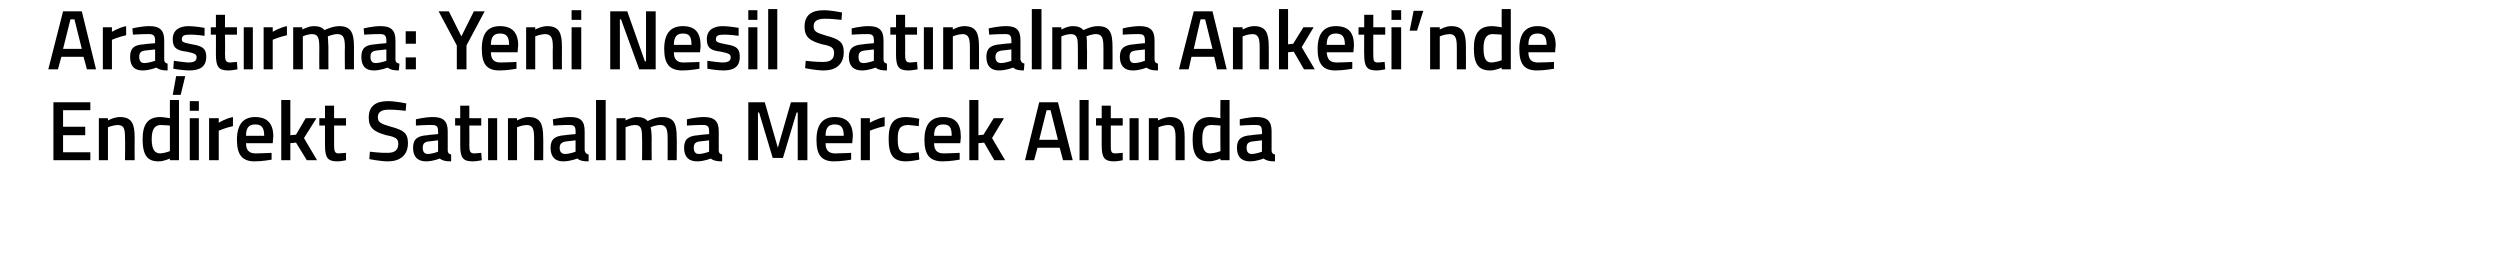
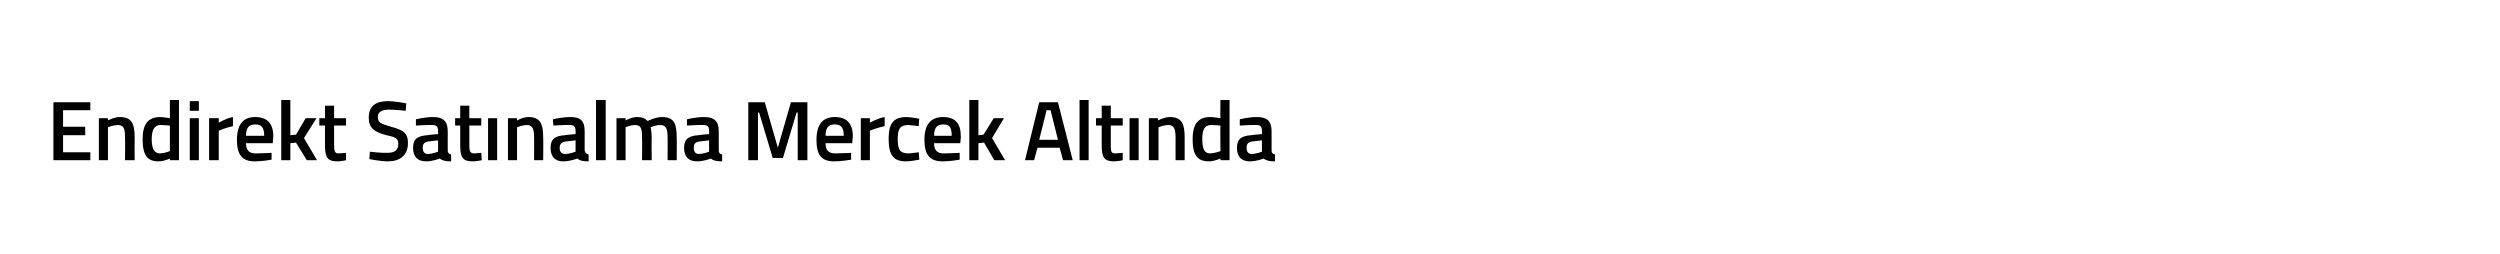
<svg xmlns="http://www.w3.org/2000/svg" version="1.1" width="440px" height="44.75px" viewBox="0 0 440 44.75">
  <desc>Ara t rma Yeni Nesil Sat nalma Anketi nde Endirekt Sat nalma Mercek Alt nda</desc>
  <defs />
  <g id="Polygon128845">
    <path d="M 9.4 18 L 15.9 18 L 15.9 19.4 L 11.1 19.4 L 11.1 22.3 L 15 22.3 L 15 23.8 L 11.1 23.8 L 11.1 26.8 L 15.9 26.8 L 15.9 28.2 L 9.4 28.2 L 9.4 18 Z M 17.4 28.2 L 17.4 20.8 L 19 20.8 L 19 21.2 C 19 21.2 20.1 20.59 21.1 20.6 C 23.2 20.6 23.7 21.8 23.7 24.2 C 23.67 24.23 23.7 28.2 23.7 28.2 L 22 28.2 C 22 28.2 22.05 24.27 22 24.3 C 22 22.8 21.9 22 20.7 22 C 19.84 22.04 19 22.4 19 22.4 L 19 28.2 L 17.4 28.2 Z M 31.5 28.2 L 29.9 28.2 L 29.9 27.9 C 29.9 27.9 28.83 28.41 27.9 28.4 C 26 28.4 25.1 27.4 25.1 24.5 C 25.1 21.8 26.1 20.6 28.2 20.6 C 28.8 20.6 29.8 20.8 29.9 20.8 C 29.91 20.78 29.9 17.6 29.9 17.6 L 31.5 17.6 L 31.5 28.2 Z M 29.9 26.6 C 29.9 26.6 29.91 22.14 29.9 22.1 C 29.8 22.1 28.9 22 28.3 22 C 27.2 22 26.7 22.8 26.7 24.5 C 26.7 26.4 27.3 27 28.2 27 C 29.02 26.96 29.9 26.6 29.9 26.6 Z M 33.4 20.8 L 35 20.8 L 35 28.2 L 33.4 28.2 L 33.4 20.8 Z M 33.4 17.8 L 35 17.8 L 35 19.5 L 33.4 19.5 L 33.4 17.8 Z M 36.8 20.8 L 38.5 20.8 L 38.5 21.6 C 38.5 21.6 39.73 20.83 41 20.6 C 41 20.6 41 22.2 41 22.2 C 39.64 22.49 38.5 23 38.5 23 L 38.5 28.2 L 36.8 28.2 L 36.8 20.8 Z M 47.8 26.9 L 47.8 28.1 C 47.8 28.1 46.12 28.41 44.8 28.4 C 42.6 28.4 41.7 27.2 41.7 24.6 C 41.7 21.8 42.9 20.6 44.9 20.6 C 47 20.6 48.1 21.7 48.1 24 C 48.09 24.02 48 25.2 48 25.2 C 48 25.2 43.33 25.19 43.3 25.2 C 43.3 26.4 43.8 27 45 27 C 46.23 26.99 47.8 26.9 47.8 26.9 Z M 46.5 23.9 C 46.5 22.4 46 21.9 44.9 21.9 C 43.8 21.9 43.3 22.5 43.3 23.9 C 43.3 23.9 46.5 23.9 46.5 23.9 Z M 49.5 28.2 L 49.5 17.6 L 51.1 17.6 L 51.1 23.8 L 52.1 23.7 L 53.8 20.8 L 55.7 20.8 L 53.5 24.3 L 55.8 28.2 L 54 28.2 L 52.1 25.1 L 51.1 25.2 L 51.1 28.2 L 49.5 28.2 Z M 58.8 22.1 C 58.8 22.1 58.81 25.45 58.8 25.4 C 58.8 26.6 58.9 27 59.6 27 C 60.06 26.96 60.9 26.9 60.9 26.9 L 60.9 28.2 C 60.9 28.2 59.94 28.41 59.4 28.4 C 57.7 28.4 57.2 27.8 57.2 25.6 C 57.19 25.63 57.2 22.1 57.2 22.1 L 56.2 22.1 L 56.2 20.8 L 57.2 20.8 L 57.2 18.6 L 58.8 18.6 L 58.8 20.8 L 60.9 20.8 L 60.9 22.1 L 58.8 22.1 Z M 71.4 19.5 C 71.4 19.5 69.3 19.26 68.4 19.3 C 67.2 19.3 66.5 19.7 66.5 20.6 C 66.5 21.6 67.1 21.8 68.8 22.3 C 71 22.9 71.8 23.4 71.8 25.2 C 71.8 27.4 70.3 28.4 68.3 28.4 C 66.99 28.41 65 28 65 28 L 65.1 26.7 C 65.1 26.7 67.15 26.95 68.2 26.9 C 69.5 26.9 70.1 26.4 70.1 25.3 C 70.1 24.4 69.6 24.1 68 23.8 C 65.8 23.2 64.9 22.5 64.9 20.7 C 64.9 18.6 66.2 17.8 68.3 17.8 C 69.58 17.8 71.5 18.2 71.5 18.2 L 71.4 19.5 Z M 78.8 26.5 C 78.8 26.9 79 27.1 79.4 27.2 C 79.4 27.2 79.4 28.4 79.4 28.4 C 78.5 28.4 77.9 28.3 77.4 27.9 C 77.4 27.9 76.2 28.4 75 28.4 C 73.5 28.4 72.7 27.6 72.7 26 C 72.7 24.4 73.6 23.9 75.2 23.8 C 75.21 23.76 77.1 23.6 77.1 23.6 C 77.1 23.6 77.14 23.06 77.1 23.1 C 77.1 22.2 76.8 22 76 22 C 75.04 21.98 73.2 22.1 73.2 22.1 L 73.2 21 C 73.2 21 74.8 20.59 76.2 20.6 C 78 20.6 78.8 21.3 78.8 23.1 C 78.8 23.1 78.8 26.5 78.8 26.5 Z M 75.4 24.9 C 74.7 25 74.4 25.3 74.4 26 C 74.4 26.7 74.7 27.1 75.3 27.1 C 76.14 27.08 77.1 26.7 77.1 26.7 L 77.1 24.7 C 77.1 24.7 75.4 24.91 75.4 24.9 Z M 82.6 22.1 C 82.6 22.1 82.63 25.45 82.6 25.4 C 82.6 26.6 82.7 27 83.5 27 C 83.88 26.96 84.7 26.9 84.7 26.9 L 84.8 28.2 C 84.8 28.2 83.76 28.41 83.2 28.4 C 81.5 28.4 81 27.8 81 25.6 C 81.01 25.63 81 22.1 81 22.1 L 80.1 22.1 L 80.1 20.8 L 81 20.8 L 81 18.6 L 82.6 18.6 L 82.6 20.8 L 84.7 20.8 L 84.7 22.1 L 82.6 22.1 Z M 85.9 20.8 L 87.5 20.8 L 87.5 28.2 L 85.9 28.2 L 85.9 20.8 Z M 89.4 28.2 L 89.4 20.8 L 91 20.8 L 91 21.2 C 91 21.2 92.07 20.59 93 20.6 C 95.1 20.6 95.6 21.8 95.6 24.2 C 95.64 24.23 95.6 28.2 95.6 28.2 L 94 28.2 C 94 28.2 94.02 24.27 94 24.3 C 94 22.8 93.8 22 92.7 22 C 91.81 22.04 91 22.4 91 22.4 L 91 28.2 L 89.4 28.2 Z M 102.9 26.5 C 103 26.9 103.2 27.1 103.6 27.2 C 103.6 27.2 103.6 28.4 103.6 28.4 C 102.6 28.4 102.1 28.3 101.6 27.9 C 101.6 27.9 100.4 28.4 99.1 28.4 C 97.7 28.4 96.9 27.6 96.9 26 C 96.9 24.4 97.8 23.9 99.4 23.8 C 99.39 23.76 101.3 23.6 101.3 23.6 C 101.3 23.6 101.32 23.06 101.3 23.1 C 101.3 22.2 101 22 100.2 22 C 99.22 21.98 97.4 22.1 97.4 22.1 L 97.3 21 C 97.3 21 98.98 20.59 100.4 20.6 C 102.2 20.6 102.9 21.3 102.9 23.1 C 102.9 23.1 102.9 26.5 102.9 26.5 Z M 99.6 24.9 C 98.9 25 98.5 25.3 98.5 26 C 98.5 26.7 98.8 27.1 99.5 27.1 C 100.32 27.08 101.3 26.7 101.3 26.7 L 101.3 24.7 C 101.3 24.7 99.58 24.91 99.6 24.9 Z M 104.9 17.6 L 106.6 17.6 L 106.6 28.2 L 104.9 28.2 L 104.9 17.6 Z M 108.5 28.2 L 108.5 20.8 L 110.1 20.8 L 110.1 21.2 C 110.1 21.2 111.18 20.59 112.1 20.6 C 113 20.6 113.5 20.8 114 21.3 C 114 21.3 115.3 20.6 116.5 20.6 C 118.6 20.6 119.1 21.7 119.1 24.2 C 119.14 24.23 119.1 28.2 119.1 28.2 L 117.5 28.2 C 117.5 28.2 117.52 24.27 117.5 24.3 C 117.5 22.8 117.3 22 116.2 22 C 115.4 22 114.5 22.4 114.5 22.4 C 114.6 22.6 114.7 23.6 114.7 24.4 C 114.66 24.36 114.7 28.2 114.7 28.2 L 113 28.2 C 113 28.2 113.04 24.39 113 24.4 C 113 22.7 112.9 22 111.7 22 C 110.91 22.04 110.1 22.4 110.1 22.4 L 110.1 28.2 L 108.5 28.2 Z M 126.5 26.5 C 126.5 26.9 126.7 27.1 127.1 27.2 C 127.1 27.2 127.1 28.4 127.1 28.4 C 126.2 28.4 125.6 28.3 125.1 27.9 C 125.1 27.9 123.9 28.4 122.7 28.4 C 121.2 28.4 120.4 27.6 120.4 26 C 120.4 24.4 121.3 23.9 122.9 23.8 C 122.91 23.76 124.8 23.6 124.8 23.6 C 124.8 23.6 124.84 23.06 124.8 23.1 C 124.8 22.2 124.5 22 123.7 22 C 122.74 21.98 120.9 22.1 120.9 22.1 L 120.9 21 C 120.9 21 122.5 20.59 123.9 20.6 C 125.7 20.6 126.5 21.3 126.5 23.1 C 126.5 23.1 126.5 26.5 126.5 26.5 Z M 123.1 24.9 C 122.4 25 122.1 25.3 122.1 26 C 122.1 26.7 122.4 27.1 123 27.1 C 123.84 27.08 124.8 26.7 124.8 26.7 L 124.8 24.7 C 124.8 24.7 123.1 24.91 123.1 24.9 Z M 131.7 18 L 134.6 18 L 136.9 26 L 139.2 18 L 142.1 18 L 142.1 28.2 L 140.4 28.2 L 140.4 19.8 L 140.2 19.8 L 137.8 27.8 L 136 27.8 L 133.6 19.8 L 133.4 19.8 L 133.4 28.2 L 131.7 28.2 L 131.7 18 Z M 149.8 26.9 L 149.8 28.1 C 149.8 28.1 148.11 28.41 146.8 28.4 C 144.5 28.4 143.7 27.2 143.7 24.6 C 143.7 21.8 144.9 20.6 146.9 20.6 C 149 20.6 150.1 21.7 150.1 24 C 150.07 24.02 150 25.2 150 25.2 C 150 25.2 145.32 25.19 145.3 25.2 C 145.3 26.4 145.8 27 147 27 C 148.21 26.99 149.8 26.9 149.8 26.9 Z M 148.5 23.9 C 148.5 22.4 148 21.9 146.9 21.9 C 145.8 21.9 145.3 22.5 145.3 23.9 C 145.3 23.9 148.5 23.9 148.5 23.9 Z M 151.5 20.8 L 153.1 20.8 L 153.1 21.6 C 153.1 21.6 154.39 20.83 155.7 20.6 C 155.7 20.6 155.7 22.2 155.7 22.2 C 154.3 22.49 153.1 23 153.1 23 L 153.1 28.2 L 151.5 28.2 L 151.5 20.8 Z M 161.8 20.9 C 161.76 20.87 161.7 22.2 161.7 22.2 C 161.7 22.2 160.51 22.04 159.9 22 C 158.4 22 158 22.7 158 24.4 C 158 26.3 158.3 27 160 27 C 160.53 26.96 161.7 26.8 161.7 26.8 L 161.8 28.1 C 161.8 28.1 160.24 28.41 159.5 28.4 C 157.2 28.4 156.4 27.3 156.4 24.4 C 156.4 21.7 157.3 20.6 159.5 20.6 C 160.3 20.6 161.8 20.9 161.8 20.9 Z M 168.9 26.9 L 168.9 28.1 C 168.9 28.1 167.19 28.41 165.9 28.4 C 163.6 28.4 162.7 27.2 162.7 24.6 C 162.7 21.8 163.9 20.6 166 20.6 C 168.1 20.6 169.1 21.7 169.1 24 C 169.15 24.02 169 25.2 169 25.2 C 169 25.2 164.39 25.19 164.4 25.2 C 164.4 26.4 164.9 27 166.1 27 C 167.29 26.99 168.9 26.9 168.9 26.9 Z M 167.5 23.9 C 167.5 22.4 167.1 21.9 166 21.9 C 164.9 21.9 164.4 22.5 164.4 23.9 C 164.4 23.9 167.5 23.9 167.5 23.9 Z M 170.6 28.2 L 170.6 17.6 L 172.2 17.6 L 172.2 23.8 L 173.1 23.7 L 174.9 20.8 L 176.7 20.8 L 174.6 24.3 L 176.9 28.2 L 175 28.2 L 173.2 25.1 L 172.2 25.2 L 172.2 28.2 L 170.6 28.2 Z M 182.9 18 L 186.2 18 L 188.8 28.2 L 187.1 28.2 L 186.5 26 L 182.6 26 L 182 28.2 L 180.4 28.2 L 182.9 18 Z M 182.9 24.6 L 186.2 24.6 L 184.9 19.4 L 184.2 19.4 L 182.9 24.6 Z M 190 17.6 L 191.6 17.6 L 191.6 28.2 L 190 28.2 L 190 17.6 Z M 195.5 22.1 C 195.5 22.1 195.5 25.45 195.5 25.4 C 195.5 26.6 195.5 27 196.3 27 C 196.75 26.96 197.6 26.9 197.6 26.9 L 197.6 28.2 C 197.6 28.2 196.63 28.41 196.1 28.4 C 194.4 28.4 193.9 27.8 193.9 25.6 C 193.89 25.63 193.9 22.1 193.9 22.1 L 192.9 22.1 L 192.9 20.8 L 193.9 20.8 L 193.9 18.6 L 195.5 18.6 L 195.5 20.8 L 197.6 20.8 L 197.6 22.1 L 195.5 22.1 Z M 198.8 20.8 L 200.4 20.8 L 200.4 28.2 L 198.8 28.2 L 198.8 20.8 Z M 202.2 28.2 L 202.2 20.8 L 203.8 20.8 L 203.8 21.2 C 203.8 21.2 204.94 20.59 205.9 20.6 C 208 20.6 208.5 21.8 208.5 24.2 C 208.51 24.23 208.5 28.2 208.5 28.2 L 206.9 28.2 C 206.9 28.2 206.89 24.27 206.9 24.3 C 206.9 22.8 206.7 22 205.6 22 C 204.68 22.04 203.9 22.4 203.9 22.4 L 203.9 28.2 L 202.2 28.2 Z M 216.4 28.2 L 214.8 28.2 L 214.8 27.9 C 214.8 27.9 213.67 28.41 212.8 28.4 C 210.8 28.4 209.9 27.4 209.9 24.5 C 209.9 21.8 210.9 20.6 213 20.6 C 213.6 20.6 214.7 20.8 214.8 20.8 C 214.75 20.78 214.8 17.6 214.8 17.6 L 216.4 17.6 L 216.4 28.2 Z M 214.8 26.6 C 214.8 26.6 214.75 22.14 214.8 22.1 C 214.7 22.1 213.8 22 213.2 22 C 212 22 211.6 22.8 211.6 24.5 C 211.6 26.4 212.1 27 213 27 C 213.87 26.96 214.8 26.6 214.8 26.6 Z M 223.8 26.5 C 223.8 26.9 224 27.1 224.4 27.2 C 224.4 27.2 224.4 28.4 224.4 28.4 C 223.5 28.4 222.9 28.3 222.4 27.9 C 222.4 27.9 221.2 28.4 220 28.4 C 218.5 28.4 217.7 27.6 217.7 26 C 217.7 24.4 218.6 23.9 220.2 23.8 C 220.21 23.76 222.1 23.6 222.1 23.6 C 222.1 23.6 222.15 23.06 222.1 23.1 C 222.1 22.2 221.8 22 221.1 22 C 220.04 21.98 218.2 22.1 218.2 22.1 L 218.2 21 C 218.2 21 219.8 20.59 221.2 20.6 C 223 20.6 223.8 21.3 223.8 23.1 C 223.8 23.1 223.8 26.5 223.8 26.5 Z M 220.4 24.9 C 219.7 25 219.4 25.3 219.4 26 C 219.4 26.7 219.7 27.1 220.3 27.1 C 221.14 27.08 222.1 26.7 222.1 26.7 L 222.1 24.7 C 222.1 24.7 220.4 24.91 220.4 24.9 Z " stroke="none" fill="#000" />
  </g>
  <g id="Polygon128844">
-     <path d="M 11.1 2 L 14.4 2 L 16.9 12.2 L 15.3 12.2 L 14.7 10 L 10.8 10 L 10.2 12.2 L 8.5 12.2 L 11.1 2 Z M 11.1 8.6 L 14.4 8.6 L 13.1 3.4 L 12.4 3.4 L 11.1 8.6 Z M 18.1 4.8 L 19.7 4.8 L 19.7 5.6 C 19.7 5.6 20.97 4.83 22.2 4.6 C 22.2 4.6 22.2 6.2 22.2 6.2 C 20.88 6.49 19.7 7 19.7 7 L 19.7 12.2 L 18.1 12.2 L 18.1 4.8 Z M 28.9 10.5 C 28.9 10.9 29.1 11.1 29.5 11.2 C 29.5 11.2 29.5 12.4 29.5 12.4 C 28.6 12.4 28.1 12.3 27.5 11.9 C 27.5 11.9 26.3 12.4 25.1 12.4 C 23.6 12.4 22.9 11.6 22.9 10 C 22.9 8.4 23.7 7.9 25.3 7.8 C 25.33 7.76 27.3 7.6 27.3 7.6 C 27.3 7.6 27.27 7.06 27.3 7.1 C 27.3 6.2 26.9 6 26.2 6 C 25.17 5.98 23.4 6.1 23.4 6.1 L 23.3 5 C 23.3 5 24.93 4.59 26.3 4.6 C 28.1 4.6 28.9 5.3 28.9 7.1 C 28.9 7.1 28.9 10.5 28.9 10.5 Z M 25.5 8.9 C 24.8 9 24.5 9.3 24.5 10 C 24.5 10.7 24.8 11.1 25.4 11.1 C 26.26 11.08 27.3 10.7 27.3 10.7 L 27.3 8.7 C 27.3 8.7 25.53 8.91 25.5 8.9 Z M 30.4 16.7 L 31.8 16.7 L 32.6 13.4 L 31 13.4 L 30.4 16.7 Z M 36 6.3 C 36 6.3 34.23 6.05 33.3 6.1 C 32.4 6.1 32 6.3 32 6.9 C 32 7.4 32.3 7.5 33.8 7.8 C 35.6 8.1 36.3 8.5 36.3 10 C 36.3 11.8 35.1 12.4 33.3 12.4 C 32.2 12.4 30.5 12.1 30.5 12.1 C 30.51 12.08 30.6 10.7 30.6 10.7 C 30.6 10.7 32.37 10.96 33.1 11 C 34.2 11 34.6 10.7 34.6 10.1 C 34.6 9.6 34.4 9.4 32.9 9.1 C 31.2 8.9 30.4 8.5 30.4 6.9 C 30.4 5.2 31.7 4.6 33.2 4.6 C 34.3 4.6 36 4.9 36 4.9 C 36.03 4.93 36 6.3 36 6.3 Z M 39.6 6.1 C 39.6 6.1 39.64 9.45 39.6 9.4 C 39.6 10.6 39.7 11 40.5 11 C 40.89 10.96 41.7 10.9 41.7 10.9 L 41.8 12.2 C 41.8 12.2 40.77 12.41 40.2 12.4 C 38.5 12.4 38 11.8 38 9.6 C 38.02 9.63 38 6.1 38 6.1 L 37.1 6.1 L 37.1 4.8 L 38 4.8 L 38 2.6 L 39.6 2.6 L 39.6 4.8 L 41.7 4.8 L 41.7 6.1 L 39.6 6.1 Z M 42.9 4.8 L 44.5 4.8 L 44.5 12.2 L 42.9 12.2 L 42.9 4.8 Z M 46.4 4.8 L 48 4.8 L 48 5.6 C 48 5.6 49.26 4.83 50.5 4.6 C 50.5 4.6 50.5 6.2 50.5 6.2 C 49.17 6.49 48 7 48 7 L 48 12.2 L 46.4 12.2 L 46.4 4.8 Z M 51.6 12.2 L 51.6 4.8 L 53.2 4.8 L 53.2 5.2 C 53.2 5.2 54.31 4.59 55.2 4.6 C 56.1 4.6 56.7 4.8 57.1 5.3 C 57.1 5.3 58.5 4.6 59.7 4.6 C 61.7 4.6 62.3 5.7 62.3 8.2 C 62.28 8.23 62.3 12.2 62.3 12.2 L 60.7 12.2 C 60.7 12.2 60.66 8.27 60.7 8.3 C 60.7 6.8 60.5 6 59.4 6 C 58.6 6 57.7 6.4 57.7 6.4 C 57.7 6.6 57.8 7.6 57.8 8.4 C 57.79 8.36 57.8 12.2 57.8 12.2 L 56.2 12.2 C 56.2 12.2 56.17 8.39 56.2 8.4 C 56.2 6.7 56 6 54.9 6 C 54.04 6.04 53.3 6.4 53.3 6.4 L 53.3 12.2 L 51.6 12.2 Z M 69.6 10.5 C 69.6 10.9 69.8 11.1 70.3 11.2 C 70.3 11.2 70.2 12.4 70.2 12.4 C 69.3 12.4 68.8 12.3 68.2 11.9 C 68.2 11.9 67 12.4 65.8 12.4 C 64.3 12.4 63.6 11.6 63.6 10 C 63.6 8.4 64.4 7.9 66 7.8 C 66.04 7.76 68 7.6 68 7.6 C 68 7.6 67.98 7.06 68 7.1 C 68 6.2 67.6 6 66.9 6 C 65.88 5.98 64.1 6.1 64.1 6.1 L 64 5 C 64 5 65.64 4.59 67 4.6 C 68.8 4.6 69.6 5.3 69.6 7.1 C 69.6 7.1 69.6 10.5 69.6 10.5 Z M 66.2 8.9 C 65.5 9 65.2 9.3 65.2 10 C 65.2 10.7 65.5 11.1 66.1 11.1 C 66.97 11.08 68 10.7 68 10.7 L 68 8.7 C 68 8.7 66.24 8.91 66.2 8.9 Z M 71.4 5.5 L 73.2 5.5 L 73.2 7.7 L 71.4 7.7 L 71.4 5.5 Z M 71.4 10.1 L 73.2 10.1 L 73.2 12.2 L 71.4 12.2 L 71.4 10.1 Z M 82.1 12.2 L 80.4 12.2 L 80.4 8 L 77.2 2 L 79 2 L 81.2 6.4 L 83.4 2 L 85.3 2 L 82.1 8 L 82.1 12.2 Z M 90.9 10.9 L 90.9 12.1 C 90.9 12.1 89.2 12.41 87.9 12.4 C 85.6 12.4 84.8 11.2 84.8 8.6 C 84.8 5.8 85.9 4.6 88 4.6 C 90.1 4.6 91.2 5.7 91.2 8 C 91.17 8.02 91.1 9.2 91.1 9.2 C 91.1 9.2 86.41 9.19 86.4 9.2 C 86.4 10.4 86.9 11 88.1 11 C 89.31 10.99 90.9 10.9 90.9 10.9 Z M 89.6 7.9 C 89.6 6.4 89.1 5.9 88 5.9 C 86.9 5.9 86.4 6.5 86.4 7.9 C 86.4 7.9 89.6 7.9 89.6 7.9 Z M 92.6 12.2 L 92.6 4.8 L 94.2 4.8 L 94.2 5.2 C 94.2 5.2 95.31 4.59 96.3 4.6 C 98.4 4.6 98.9 5.8 98.9 8.2 C 98.88 8.23 98.9 12.2 98.9 12.2 L 97.3 12.2 C 97.3 12.2 97.26 8.27 97.3 8.3 C 97.3 6.8 97.1 6 95.9 6 C 95.05 6.04 94.2 6.4 94.2 6.4 L 94.2 12.2 L 92.6 12.2 Z M 100.6 4.8 L 102.3 4.8 L 102.3 12.2 L 100.6 12.2 L 100.6 4.8 Z M 100.6 1.8 L 102.3 1.8 L 102.3 3.5 L 100.6 3.5 L 100.6 1.8 Z M 107.4 2 L 110.4 2 L 113.5 10.8 L 113.7 10.8 L 113.7 2 L 115.4 2 L 115.4 12.2 L 112.5 12.2 L 109.3 3.4 L 109.1 3.4 L 109.1 12.2 L 107.4 12.2 L 107.4 2 Z M 123.1 10.9 L 123.1 12.1 C 123.1 12.1 121.38 12.41 120.1 12.4 C 117.8 12.4 116.9 11.2 116.9 8.6 C 116.9 5.8 118.1 4.6 120.2 4.6 C 122.3 4.6 123.3 5.7 123.3 8 C 123.34 8.02 123.2 9.2 123.2 9.2 C 123.2 9.2 118.59 9.19 118.6 9.2 C 118.6 10.4 119.1 11 120.3 11 C 121.48 10.99 123.1 10.9 123.1 10.9 Z M 121.7 7.9 C 121.7 6.4 121.3 5.9 120.2 5.9 C 119.1 5.9 118.6 6.5 118.6 7.9 C 118.6 7.9 121.7 7.9 121.7 7.9 Z M 130 6.3 C 130 6.3 128.2 6.05 127.3 6.1 C 126.4 6.1 126 6.3 126 6.9 C 126 7.4 126.3 7.5 127.8 7.8 C 129.6 8.1 130.2 8.5 130.2 10 C 130.2 11.8 129.1 12.4 127.3 12.4 C 126.2 12.4 124.5 12.1 124.5 12.1 C 124.48 12.08 124.5 10.7 124.5 10.7 C 124.5 10.7 126.34 10.96 127.1 11 C 128.2 11 128.6 10.7 128.6 10.1 C 128.6 9.6 128.4 9.4 126.9 9.1 C 125.2 8.9 124.4 8.5 124.4 6.9 C 124.4 5.2 125.7 4.6 127.2 4.6 C 128.3 4.6 130 4.9 130 4.9 C 130 4.93 130 6.3 130 6.3 Z M 131.7 4.8 L 133.3 4.8 L 133.3 12.2 L 131.7 12.2 L 131.7 4.8 Z M 131.7 1.8 L 133.3 1.8 L 133.3 3.5 L 131.7 3.5 L 131.7 1.8 Z M 135.2 1.6 L 136.8 1.6 L 136.8 12.2 L 135.2 12.2 L 135.2 1.6 Z M 148.1 3.5 C 148.1 3.5 145.99 3.26 145.1 3.3 C 143.9 3.3 143.2 3.7 143.2 4.6 C 143.2 5.6 143.8 5.8 145.5 6.3 C 147.7 6.9 148.5 7.4 148.5 9.2 C 148.5 11.4 147 12.4 145 12.4 C 143.68 12.41 141.7 12 141.7 12 L 141.8 10.7 C 141.8 10.7 143.85 10.95 144.9 10.9 C 146.2 10.9 146.8 10.4 146.8 9.3 C 146.8 8.4 146.3 8.1 144.7 7.8 C 142.5 7.2 141.6 6.5 141.6 4.7 C 141.6 2.6 142.9 1.8 145 1.8 C 146.28 1.8 148.2 2.2 148.2 2.2 L 148.1 3.5 Z M 155.5 10.5 C 155.5 10.9 155.7 11.1 156.1 11.2 C 156.1 11.2 156.1 12.4 156.1 12.4 C 155.2 12.4 154.6 12.3 154.1 11.9 C 154.1 11.9 152.9 12.4 151.7 12.4 C 150.2 12.4 149.4 11.6 149.4 10 C 149.4 8.4 150.3 7.9 151.9 7.8 C 151.9 7.76 153.8 7.6 153.8 7.6 C 153.8 7.6 153.84 7.06 153.8 7.1 C 153.8 6.2 153.5 6 152.7 6 C 151.74 5.98 149.9 6.1 149.9 6.1 L 149.9 5 C 149.9 5 151.5 4.59 152.9 4.6 C 154.7 4.6 155.5 5.3 155.5 7.1 C 155.5 7.1 155.5 10.5 155.5 10.5 Z M 152.1 8.9 C 151.4 9 151.1 9.3 151.1 10 C 151.1 10.7 151.3 11.1 152 11.1 C 152.83 11.08 153.8 10.7 153.8 10.7 L 153.8 8.7 C 153.8 8.7 152.1 8.91 152.1 8.9 Z M 159.3 6.1 C 159.3 6.1 159.33 9.45 159.3 9.4 C 159.3 10.6 159.4 11 160.2 11 C 160.57 10.96 161.4 10.9 161.4 10.9 L 161.5 12.2 C 161.5 12.2 160.45 12.41 159.9 12.4 C 158.2 12.4 157.7 11.8 157.7 9.6 C 157.71 9.63 157.7 6.1 157.7 6.1 L 156.7 6.1 L 156.7 4.8 L 157.7 4.8 L 157.7 2.6 L 159.3 2.6 L 159.3 4.8 L 161.4 4.8 L 161.4 6.1 L 159.3 6.1 Z M 162.6 4.8 L 164.2 4.8 L 164.2 12.2 L 162.6 12.2 L 162.6 4.8 Z M 166 12.2 L 166 4.8 L 167.7 4.8 L 167.7 5.2 C 167.7 5.2 168.76 4.59 169.7 4.6 C 171.8 4.6 172.3 5.8 172.3 8.2 C 172.33 8.23 172.3 12.2 172.3 12.2 L 170.7 12.2 C 170.7 12.2 170.71 8.27 170.7 8.3 C 170.7 6.8 170.5 6 169.4 6 C 168.51 6.04 167.7 6.4 167.7 6.4 L 167.7 12.2 L 166 12.2 Z M 179.6 10.5 C 179.7 10.9 179.9 11.1 180.3 11.2 C 180.3 11.2 180.2 12.4 180.2 12.4 C 179.3 12.4 178.8 12.3 178.3 11.9 C 178.3 11.9 177.1 12.4 175.8 12.4 C 174.4 12.4 173.6 11.6 173.6 10 C 173.6 8.4 174.5 7.9 176.1 7.8 C 176.08 7.76 178 7.6 178 7.6 C 178 7.6 178.02 7.06 178 7.1 C 178 6.2 177.7 6 176.9 6 C 175.92 5.98 174.1 6.1 174.1 6.1 L 174 5 C 174 5 175.68 4.59 177.1 4.6 C 178.9 4.6 179.6 5.3 179.6 7.1 C 179.6 7.1 179.6 10.5 179.6 10.5 Z M 176.3 8.9 C 175.6 9 175.2 9.3 175.2 10 C 175.2 10.7 175.5 11.1 176.2 11.1 C 177.01 11.08 178 10.7 178 10.7 L 178 8.7 C 178 8.7 176.28 8.91 176.3 8.9 Z M 181.6 1.6 L 183.3 1.6 L 183.3 12.2 L 181.6 12.2 L 181.6 1.6 Z M 185.2 12.2 L 185.2 4.8 L 186.8 4.8 L 186.8 5.2 C 186.8 5.2 187.87 4.59 188.8 4.6 C 189.7 4.6 190.2 4.8 190.7 5.3 C 190.7 5.3 192 4.6 193.2 4.6 C 195.3 4.6 195.8 5.7 195.8 8.2 C 195.83 8.23 195.8 12.2 195.8 12.2 L 194.2 12.2 C 194.2 12.2 194.22 8.27 194.2 8.3 C 194.2 6.8 194 6 192.9 6 C 192.1 6 191.2 6.4 191.2 6.4 C 191.3 6.6 191.3 7.6 191.3 8.4 C 191.35 8.36 191.3 12.2 191.3 12.2 L 189.7 12.2 C 189.7 12.2 189.73 8.39 189.7 8.4 C 189.7 6.7 189.6 6 188.4 6 C 187.6 6.04 186.8 6.4 186.8 6.4 L 186.8 12.2 L 185.2 12.2 Z M 203.2 10.5 C 203.2 10.9 203.4 11.1 203.8 11.2 C 203.8 11.2 203.8 12.4 203.8 12.4 C 202.9 12.4 202.3 12.3 201.8 11.9 C 201.8 11.9 200.6 12.4 199.4 12.4 C 197.9 12.4 197.1 11.6 197.1 10 C 197.1 8.4 198 7.9 199.6 7.8 C 199.6 7.76 201.5 7.6 201.5 7.6 C 201.5 7.6 201.54 7.06 201.5 7.1 C 201.5 6.2 201.2 6 200.4 6 C 199.43 5.98 197.6 6.1 197.6 6.1 L 197.6 5 C 197.6 5 199.19 4.59 200.6 4.6 C 202.4 4.6 203.2 5.3 203.2 7.1 C 203.2 7.1 203.2 10.5 203.2 10.5 Z M 199.8 8.9 C 199.1 9 198.8 9.3 198.8 10 C 198.8 10.7 199 11.1 199.7 11.1 C 200.53 11.08 201.5 10.7 201.5 10.7 L 201.5 8.7 C 201.5 8.7 199.8 8.91 199.8 8.9 Z M 210.1 2 L 213.4 2 L 215.9 12.2 L 214.2 12.2 L 213.7 10 L 209.7 10 L 209.2 12.2 L 207.5 12.2 L 210.1 2 Z M 210.1 8.6 L 213.4 8.6 L 212.1 3.4 L 211.3 3.4 L 210.1 8.6 Z M 217 12.2 L 217 4.8 L 218.7 4.8 L 218.7 5.2 C 218.7 5.2 219.76 4.59 220.7 4.6 C 222.8 4.6 223.3 5.8 223.3 8.2 C 223.33 8.23 223.3 12.2 223.3 12.2 L 221.7 12.2 C 221.7 12.2 221.71 8.27 221.7 8.3 C 221.7 6.8 221.5 6 220.4 6 C 219.5 6.04 218.7 6.4 218.7 6.4 L 218.7 12.2 L 217 12.2 Z M 225.1 12.2 L 225.1 1.6 L 226.7 1.6 L 226.7 7.8 L 227.6 7.7 L 229.4 4.8 L 231.2 4.8 L 229.1 8.3 L 231.4 12.2 L 229.5 12.2 L 227.7 9.1 L 226.7 9.2 L 226.7 12.2 L 225.1 12.2 Z M 238 10.9 L 238 12.1 C 238 12.1 236.34 12.41 235 12.4 C 232.8 12.4 231.9 11.2 231.9 8.6 C 231.9 5.8 233.1 4.6 235.1 4.6 C 237.3 4.6 238.3 5.7 238.3 8 C 238.3 8.02 238.2 9.2 238.2 9.2 C 238.2 9.2 233.54 9.19 233.5 9.2 C 233.6 10.4 234 11 235.3 11 C 236.44 10.99 238 10.9 238 10.9 Z M 236.7 7.9 C 236.7 6.4 236.2 5.9 235.1 5.9 C 234 5.9 233.5 6.5 233.5 7.9 C 233.5 7.9 236.7 7.9 236.7 7.9 Z M 241.7 6.1 C 241.7 6.1 241.69 9.45 241.7 9.4 C 241.7 10.6 241.7 11 242.5 11 C 242.93 10.96 243.7 10.9 243.7 10.9 L 243.8 12.2 C 243.8 12.2 242.81 12.41 242.3 12.4 C 240.6 12.4 240.1 11.8 240.1 9.6 C 240.07 9.63 240.1 6.1 240.1 6.1 L 239.1 6.1 L 239.1 4.8 L 240.1 4.8 L 240.1 2.6 L 241.7 2.6 L 241.7 4.8 L 243.8 4.8 L 243.8 6.1 L 241.7 6.1 Z M 244.9 4.8 L 246.6 4.8 L 246.6 12.2 L 244.9 12.2 L 244.9 4.8 Z M 244.9 1.8 L 246.6 1.8 L 246.6 3.5 L 244.9 3.5 L 244.9 1.8 Z M 248.8 1.9 L 250.5 1.9 L 249.4 5.4 L 248.1 5.4 L 248.8 1.9 Z M 251.7 12.2 L 251.7 4.8 L 253.4 4.8 L 253.4 5.2 C 253.4 5.2 254.45 4.59 255.4 4.6 C 257.5 4.6 258 5.8 258 8.2 C 258.02 8.23 258 12.2 258 12.2 L 256.4 12.2 C 256.4 12.2 256.41 8.27 256.4 8.3 C 256.4 6.8 256.2 6 255.1 6 C 254.2 6.04 253.4 6.4 253.4 6.4 L 253.4 12.2 L 251.7 12.2 Z M 265.9 12.2 L 264.3 12.2 L 264.3 11.9 C 264.3 11.9 263.18 12.41 262.3 12.4 C 260.3 12.4 259.4 11.4 259.4 8.5 C 259.4 5.8 260.4 4.6 262.6 4.6 C 263.2 4.6 264.2 4.8 264.3 4.8 C 264.27 4.78 264.3 1.6 264.3 1.6 L 265.9 1.6 L 265.9 12.2 Z M 264.3 10.6 C 264.3 10.6 264.27 6.14 264.3 6.1 C 264.2 6.1 263.3 6 262.7 6 C 261.6 6 261.1 6.8 261.1 8.5 C 261.1 10.4 261.6 11 262.5 11 C 263.38 10.96 264.3 10.6 264.3 10.6 Z M 273.5 10.9 L 273.5 12.1 C 273.5 12.1 271.81 12.41 270.5 12.4 C 268.2 12.4 267.4 11.2 267.4 8.6 C 267.4 5.8 268.6 4.6 270.6 4.6 C 272.7 4.6 273.8 5.7 273.8 8 C 273.77 8.02 273.7 9.2 273.7 9.2 C 273.7 9.2 269.02 9.19 269 9.2 C 269 10.4 269.5 11 270.7 11 C 271.92 10.99 273.5 10.9 273.5 10.9 Z M 272.2 7.9 C 272.2 6.4 271.7 5.9 270.6 5.9 C 269.5 5.9 269 6.5 269 7.9 C 269 7.9 272.2 7.9 272.2 7.9 Z " stroke="none" fill="#000" />
-   </g>
+     </g>
</svg>